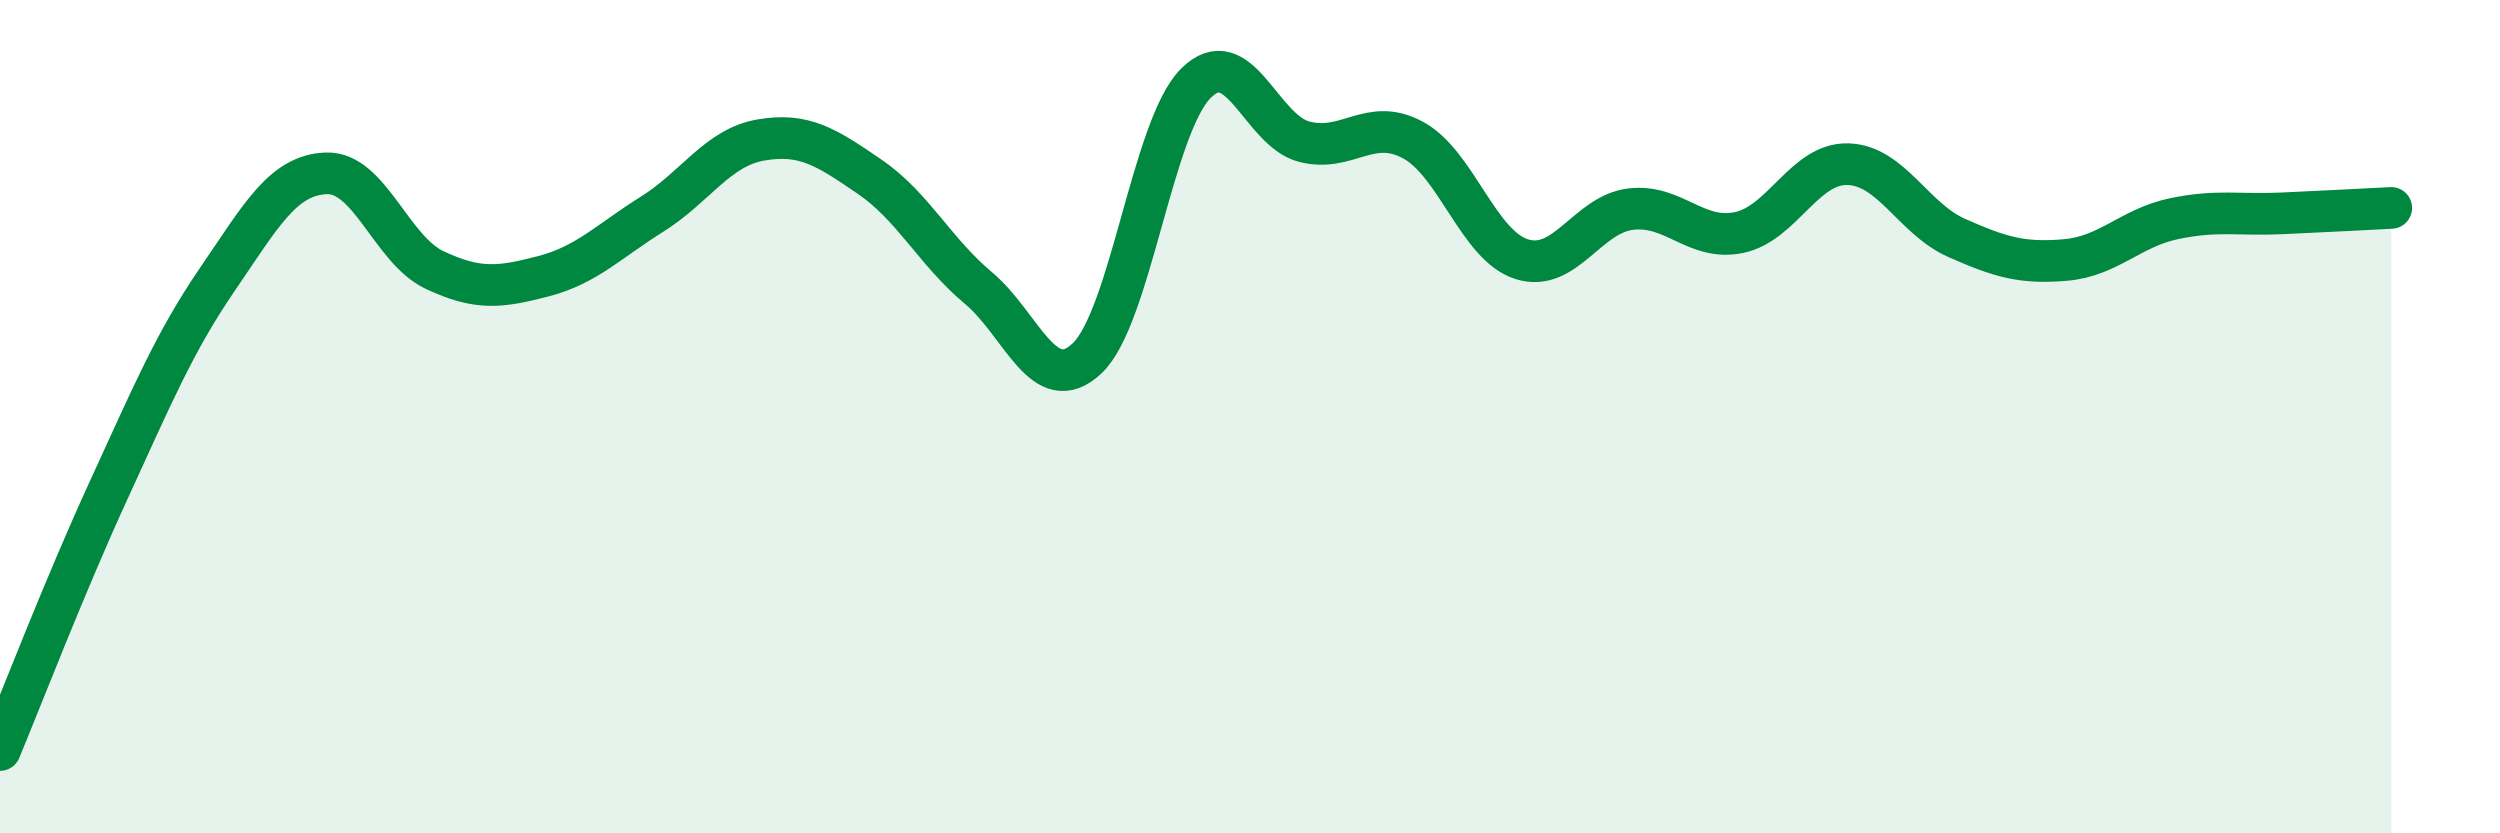
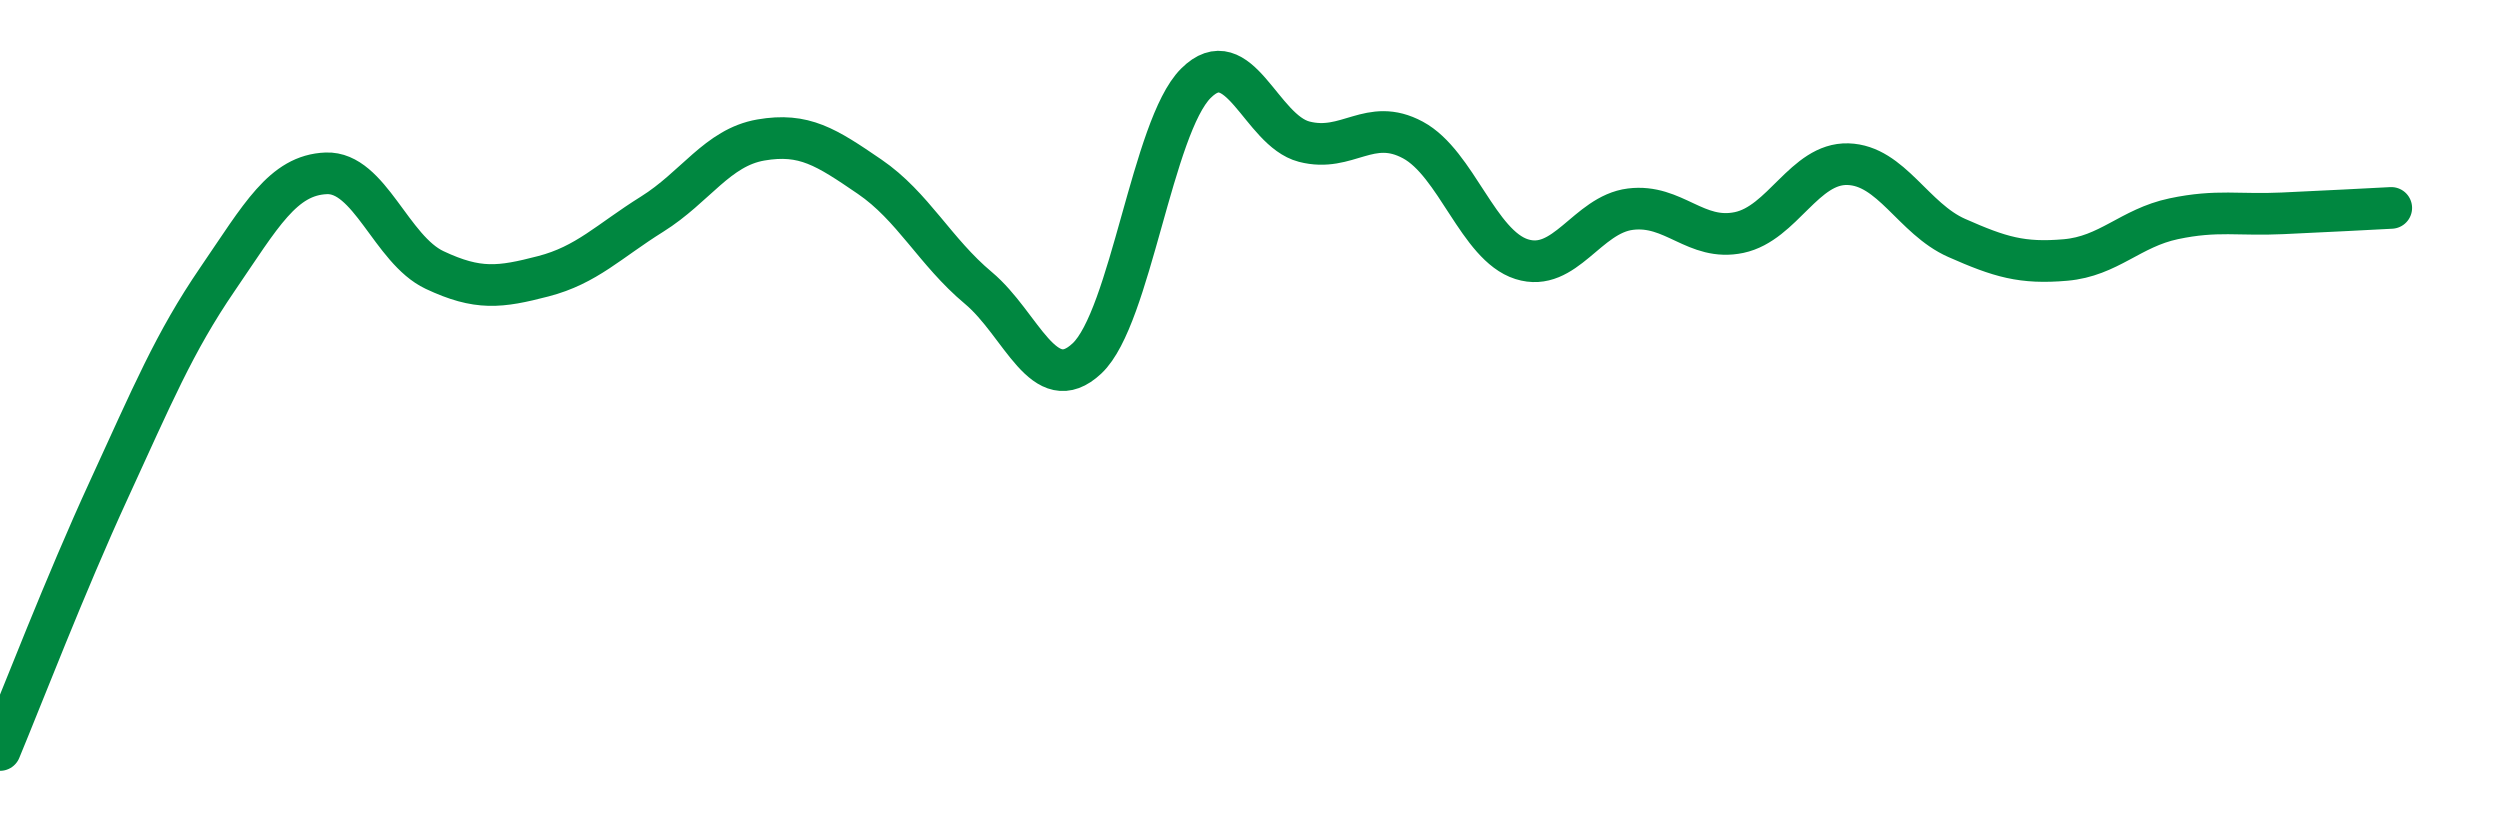
<svg xmlns="http://www.w3.org/2000/svg" width="60" height="20" viewBox="0 0 60 20">
-   <path d="M 0,18 C 0.52,16.75 1.57,14.02 2.61,11.76 C 3.65,9.5 4.18,8.22 5.22,6.7 C 6.26,5.18 6.79,4.2 7.83,4.16 C 8.87,4.12 9.39,5.99 10.43,6.48 C 11.47,6.97 12,6.9 13.04,6.63 C 14.08,6.36 14.61,5.79 15.65,5.14 C 16.69,4.49 17.22,3.54 18.26,3.36 C 19.3,3.18 19.83,3.53 20.87,4.24 C 21.91,4.95 22.44,6.04 23.48,6.91 C 24.52,7.78 25.05,9.58 26.09,8.6 C 27.13,7.62 27.66,3.04 28.7,2 C 29.74,0.96 30.26,3.13 31.3,3.4 C 32.34,3.67 32.87,2.8 33.91,3.36 C 34.95,3.92 35.48,5.89 36.52,6.22 C 37.56,6.55 38.09,5.15 39.13,5.02 C 40.17,4.89 40.7,5.8 41.74,5.58 C 42.78,5.36 43.31,3.91 44.35,3.94 C 45.39,3.97 45.92,5.25 46.96,5.71 C 48,6.17 48.53,6.33 49.57,6.24 C 50.61,6.15 51.13,5.47 52.17,5.25 C 53.21,5.03 53.74,5.17 54.78,5.12 C 55.82,5.07 56.87,5.02 57.39,4.99L57.39 20L0 20Z" fill="#008740" opacity="0.1" stroke-linecap="round" stroke-linejoin="round" />
  <path d="M 0,18 C 0.52,16.75 1.57,14.02 2.61,11.76 C 3.65,9.5 4.18,8.22 5.22,6.7 C 6.26,5.18 6.79,4.2 7.83,4.16 C 8.87,4.12 9.39,5.99 10.43,6.48 C 11.47,6.97 12,6.9 13.04,6.63 C 14.08,6.36 14.61,5.79 15.65,5.14 C 16.69,4.49 17.22,3.54 18.26,3.36 C 19.3,3.18 19.83,3.53 20.87,4.24 C 21.91,4.95 22.44,6.04 23.48,6.91 C 24.52,7.78 25.05,9.58 26.09,8.6 C 27.13,7.62 27.66,3.04 28.7,2 C 29.74,0.96 30.26,3.13 31.3,3.4 C 32.34,3.67 32.87,2.8 33.91,3.36 C 34.95,3.92 35.48,5.89 36.52,6.22 C 37.56,6.55 38.09,5.15 39.13,5.02 C 40.17,4.89 40.7,5.8 41.74,5.58 C 42.78,5.36 43.31,3.91 44.35,3.94 C 45.39,3.97 45.92,5.25 46.96,5.71 C 48,6.17 48.53,6.33 49.57,6.24 C 50.61,6.15 51.13,5.47 52.17,5.25 C 53.21,5.03 53.74,5.17 54.78,5.12 C 55.82,5.07 56.87,5.02 57.39,4.99" stroke="#008740" stroke-width="1" fill="none" stroke-linecap="round" stroke-linejoin="round" />
</svg>